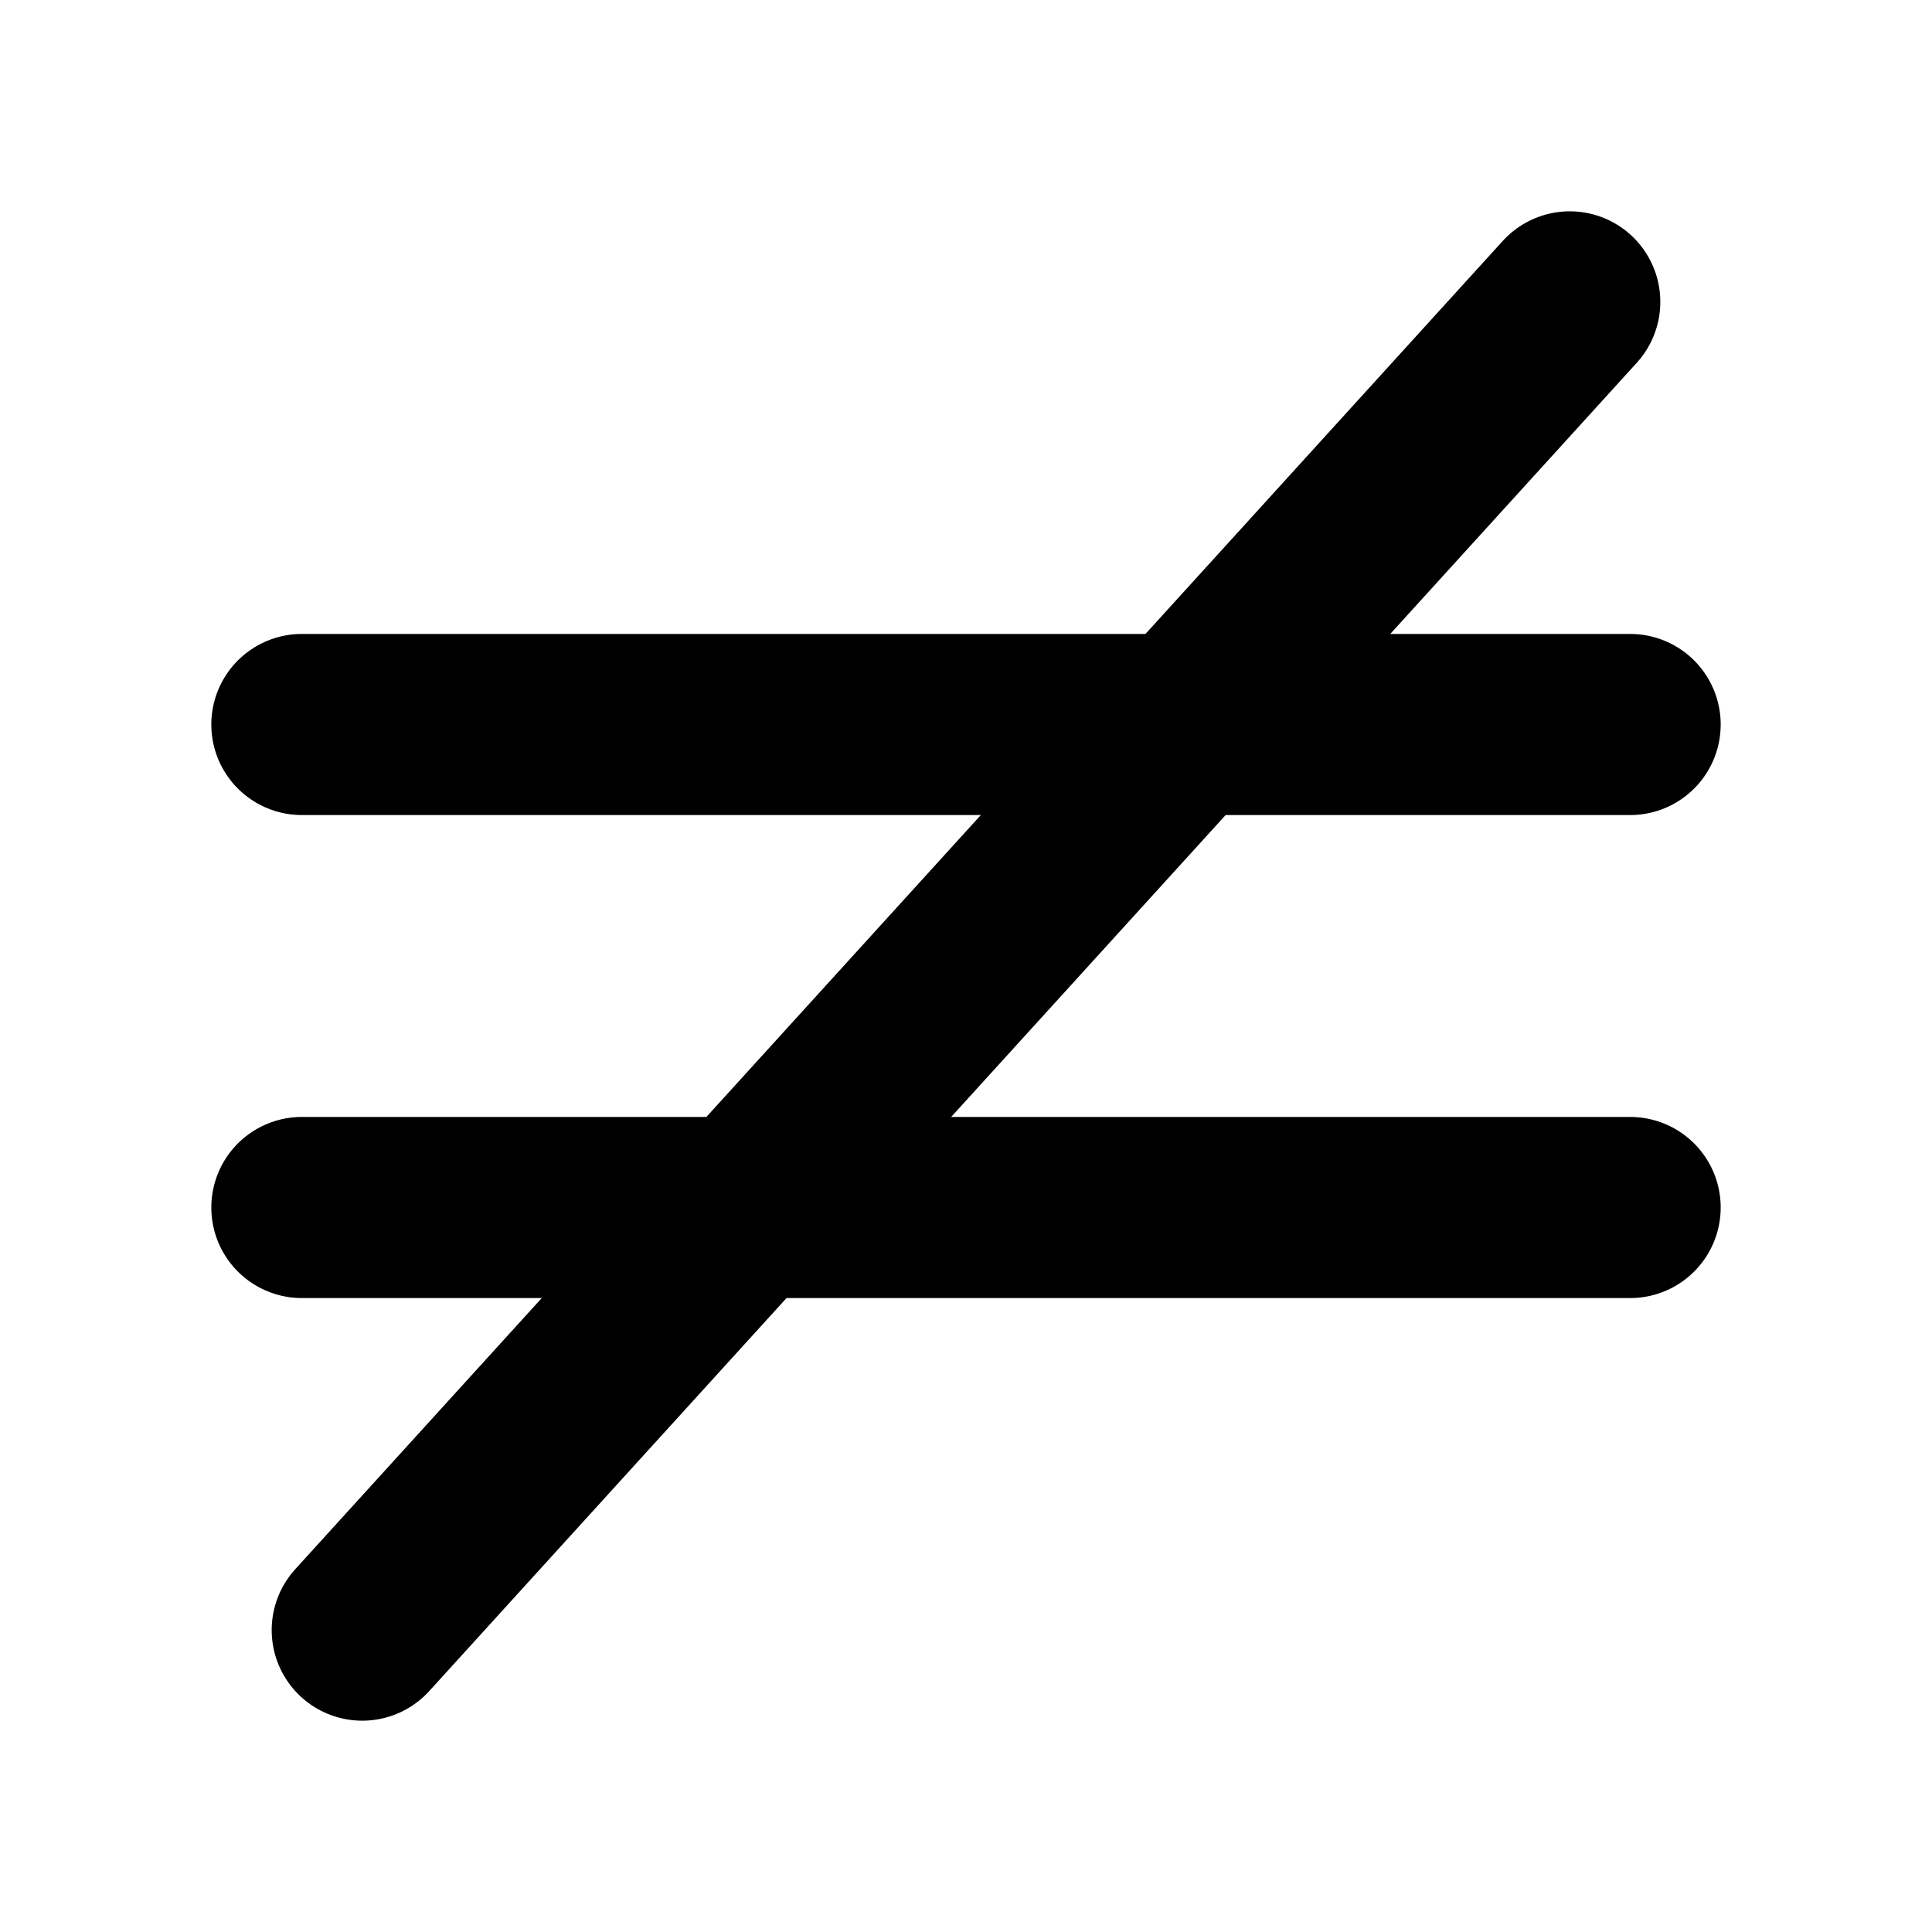
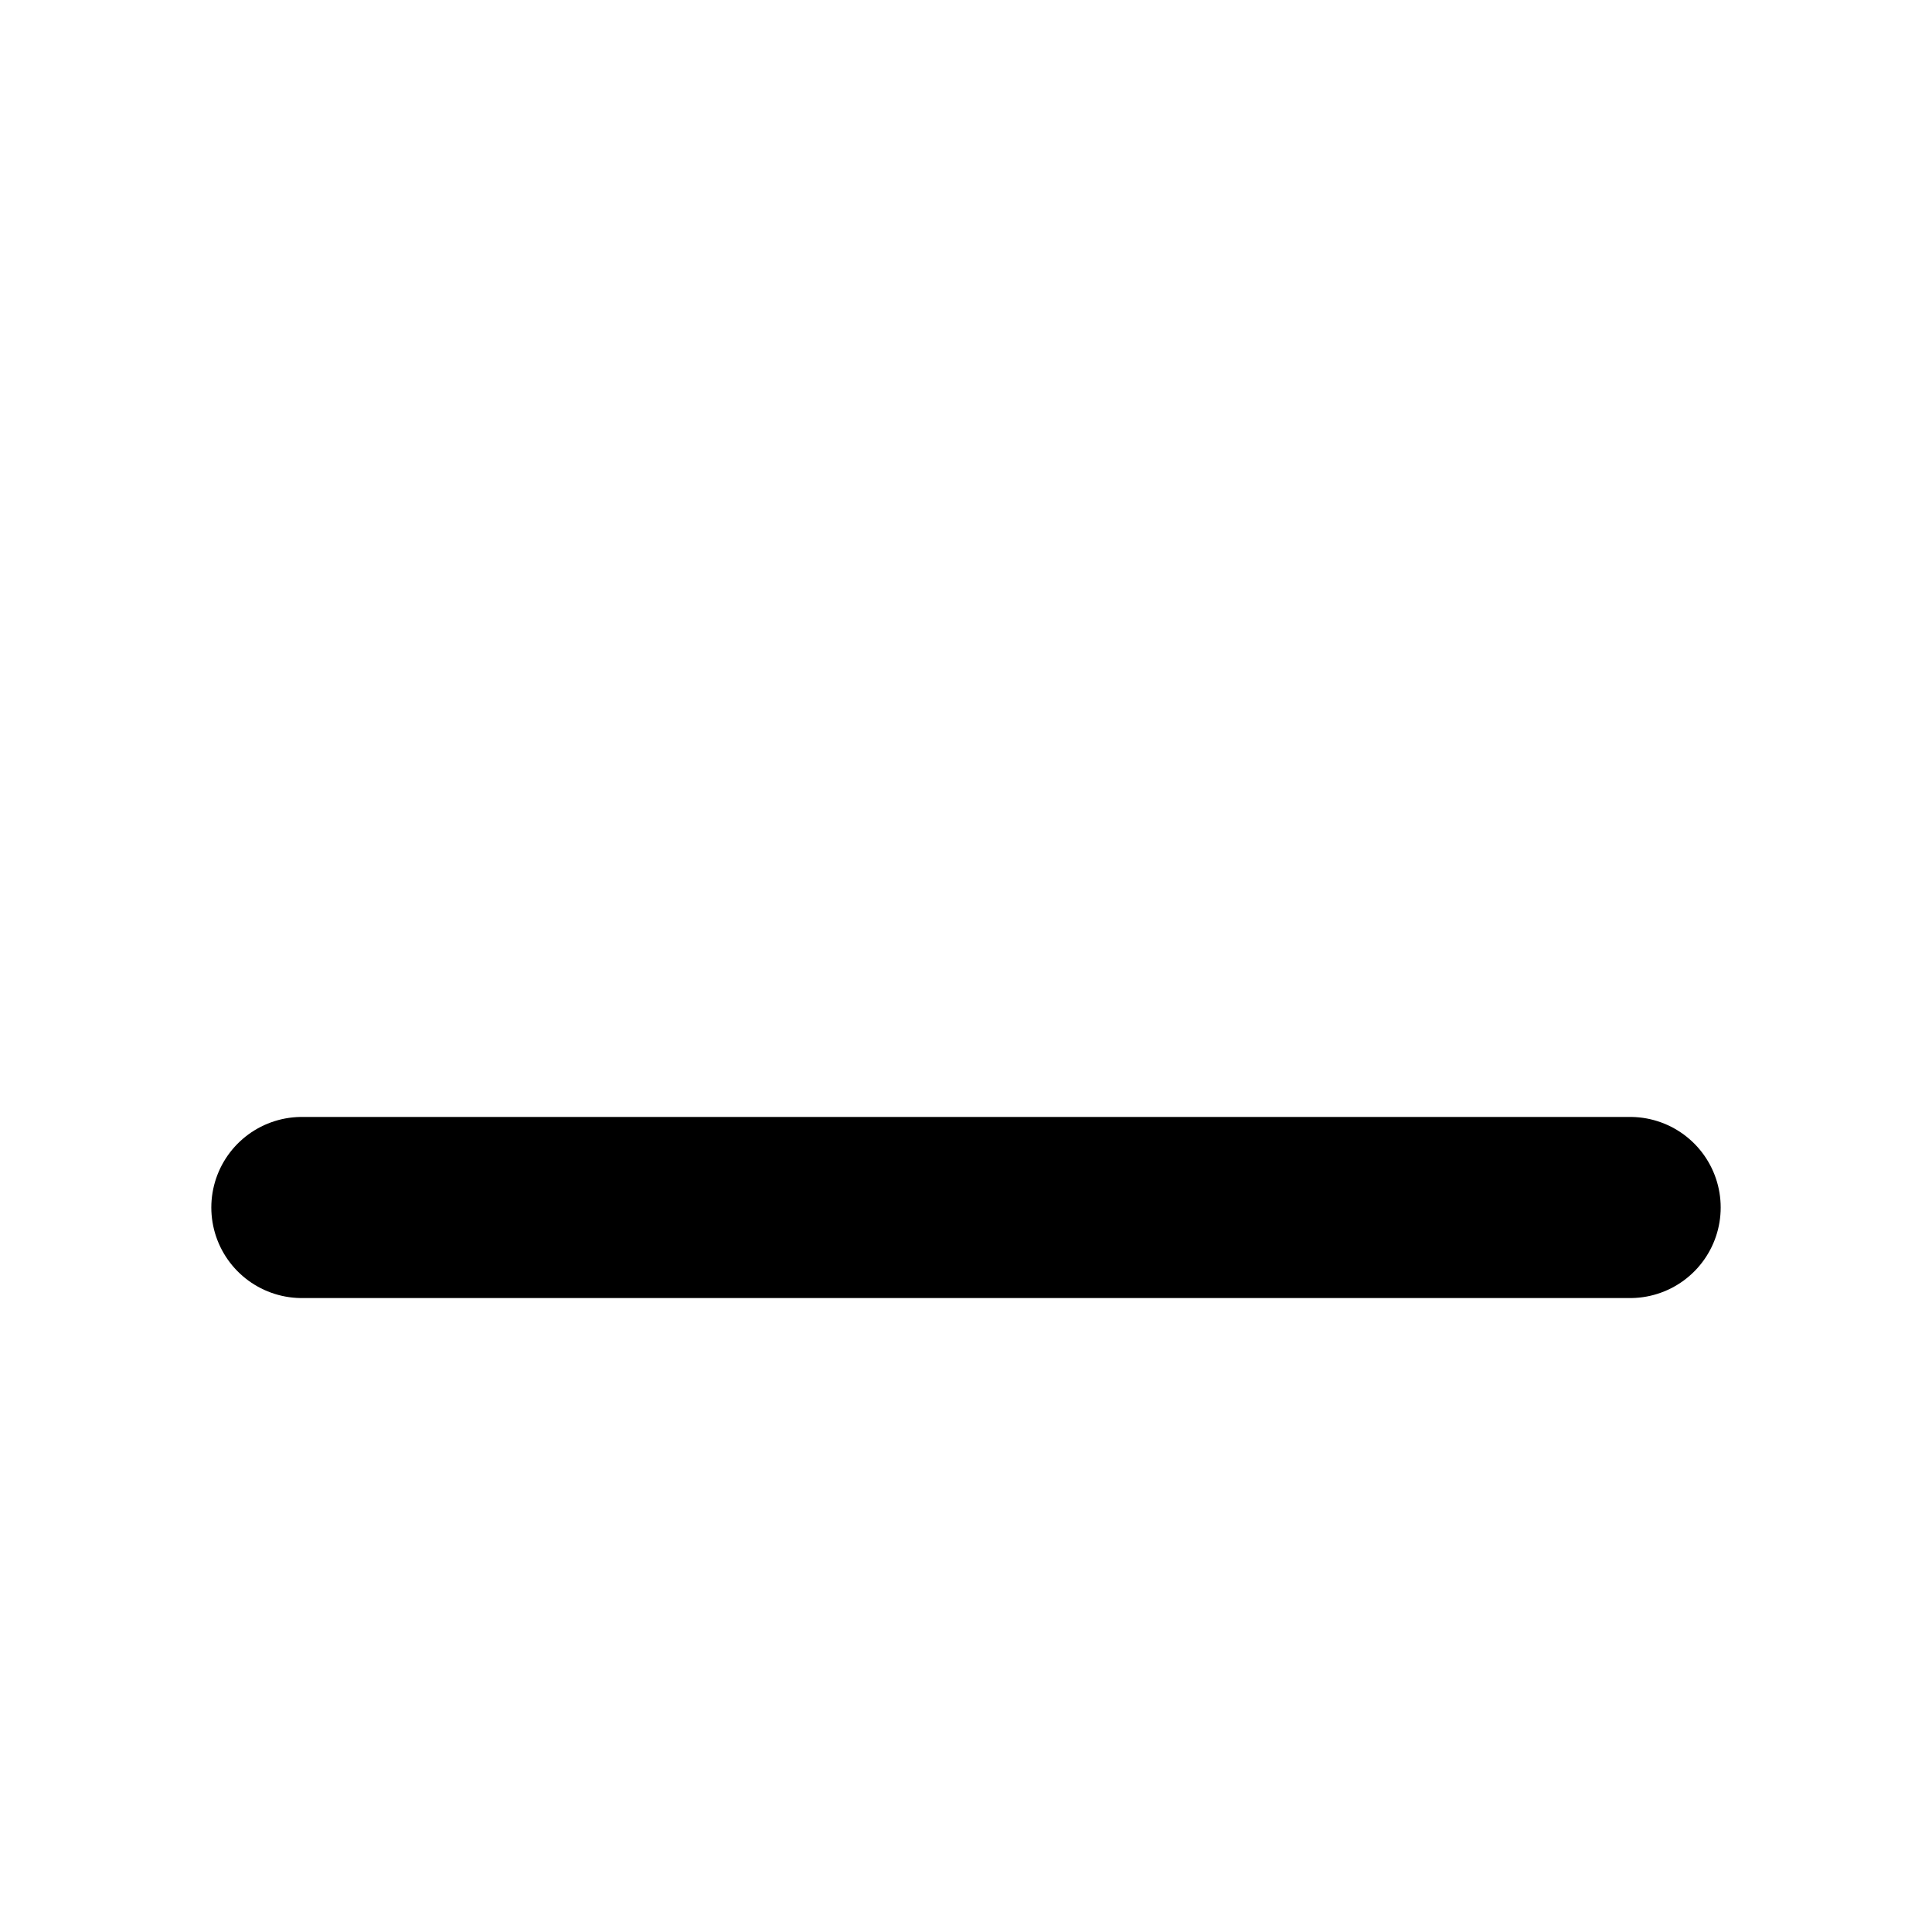
<svg xmlns="http://www.w3.org/2000/svg" viewBox="0 0 256 256">
-   <rect width="256" height="256" fill="none" />
  <line x1="40" y1="160" x2="216" y2="160" fill="none" stroke="currentColor" stroke-linecap="round" stroke-linejoin="round" stroke-width="24" />
-   <line x1="40" y1="96" x2="216" y2="96" fill="none" stroke="currentColor" stroke-linecap="round" stroke-linejoin="round" stroke-width="24" />
-   <line x1="208" y1="40" x2="48" y2="216" fill="none" stroke="currentColor" stroke-linecap="round" stroke-linejoin="round" stroke-width="24" />
</svg>